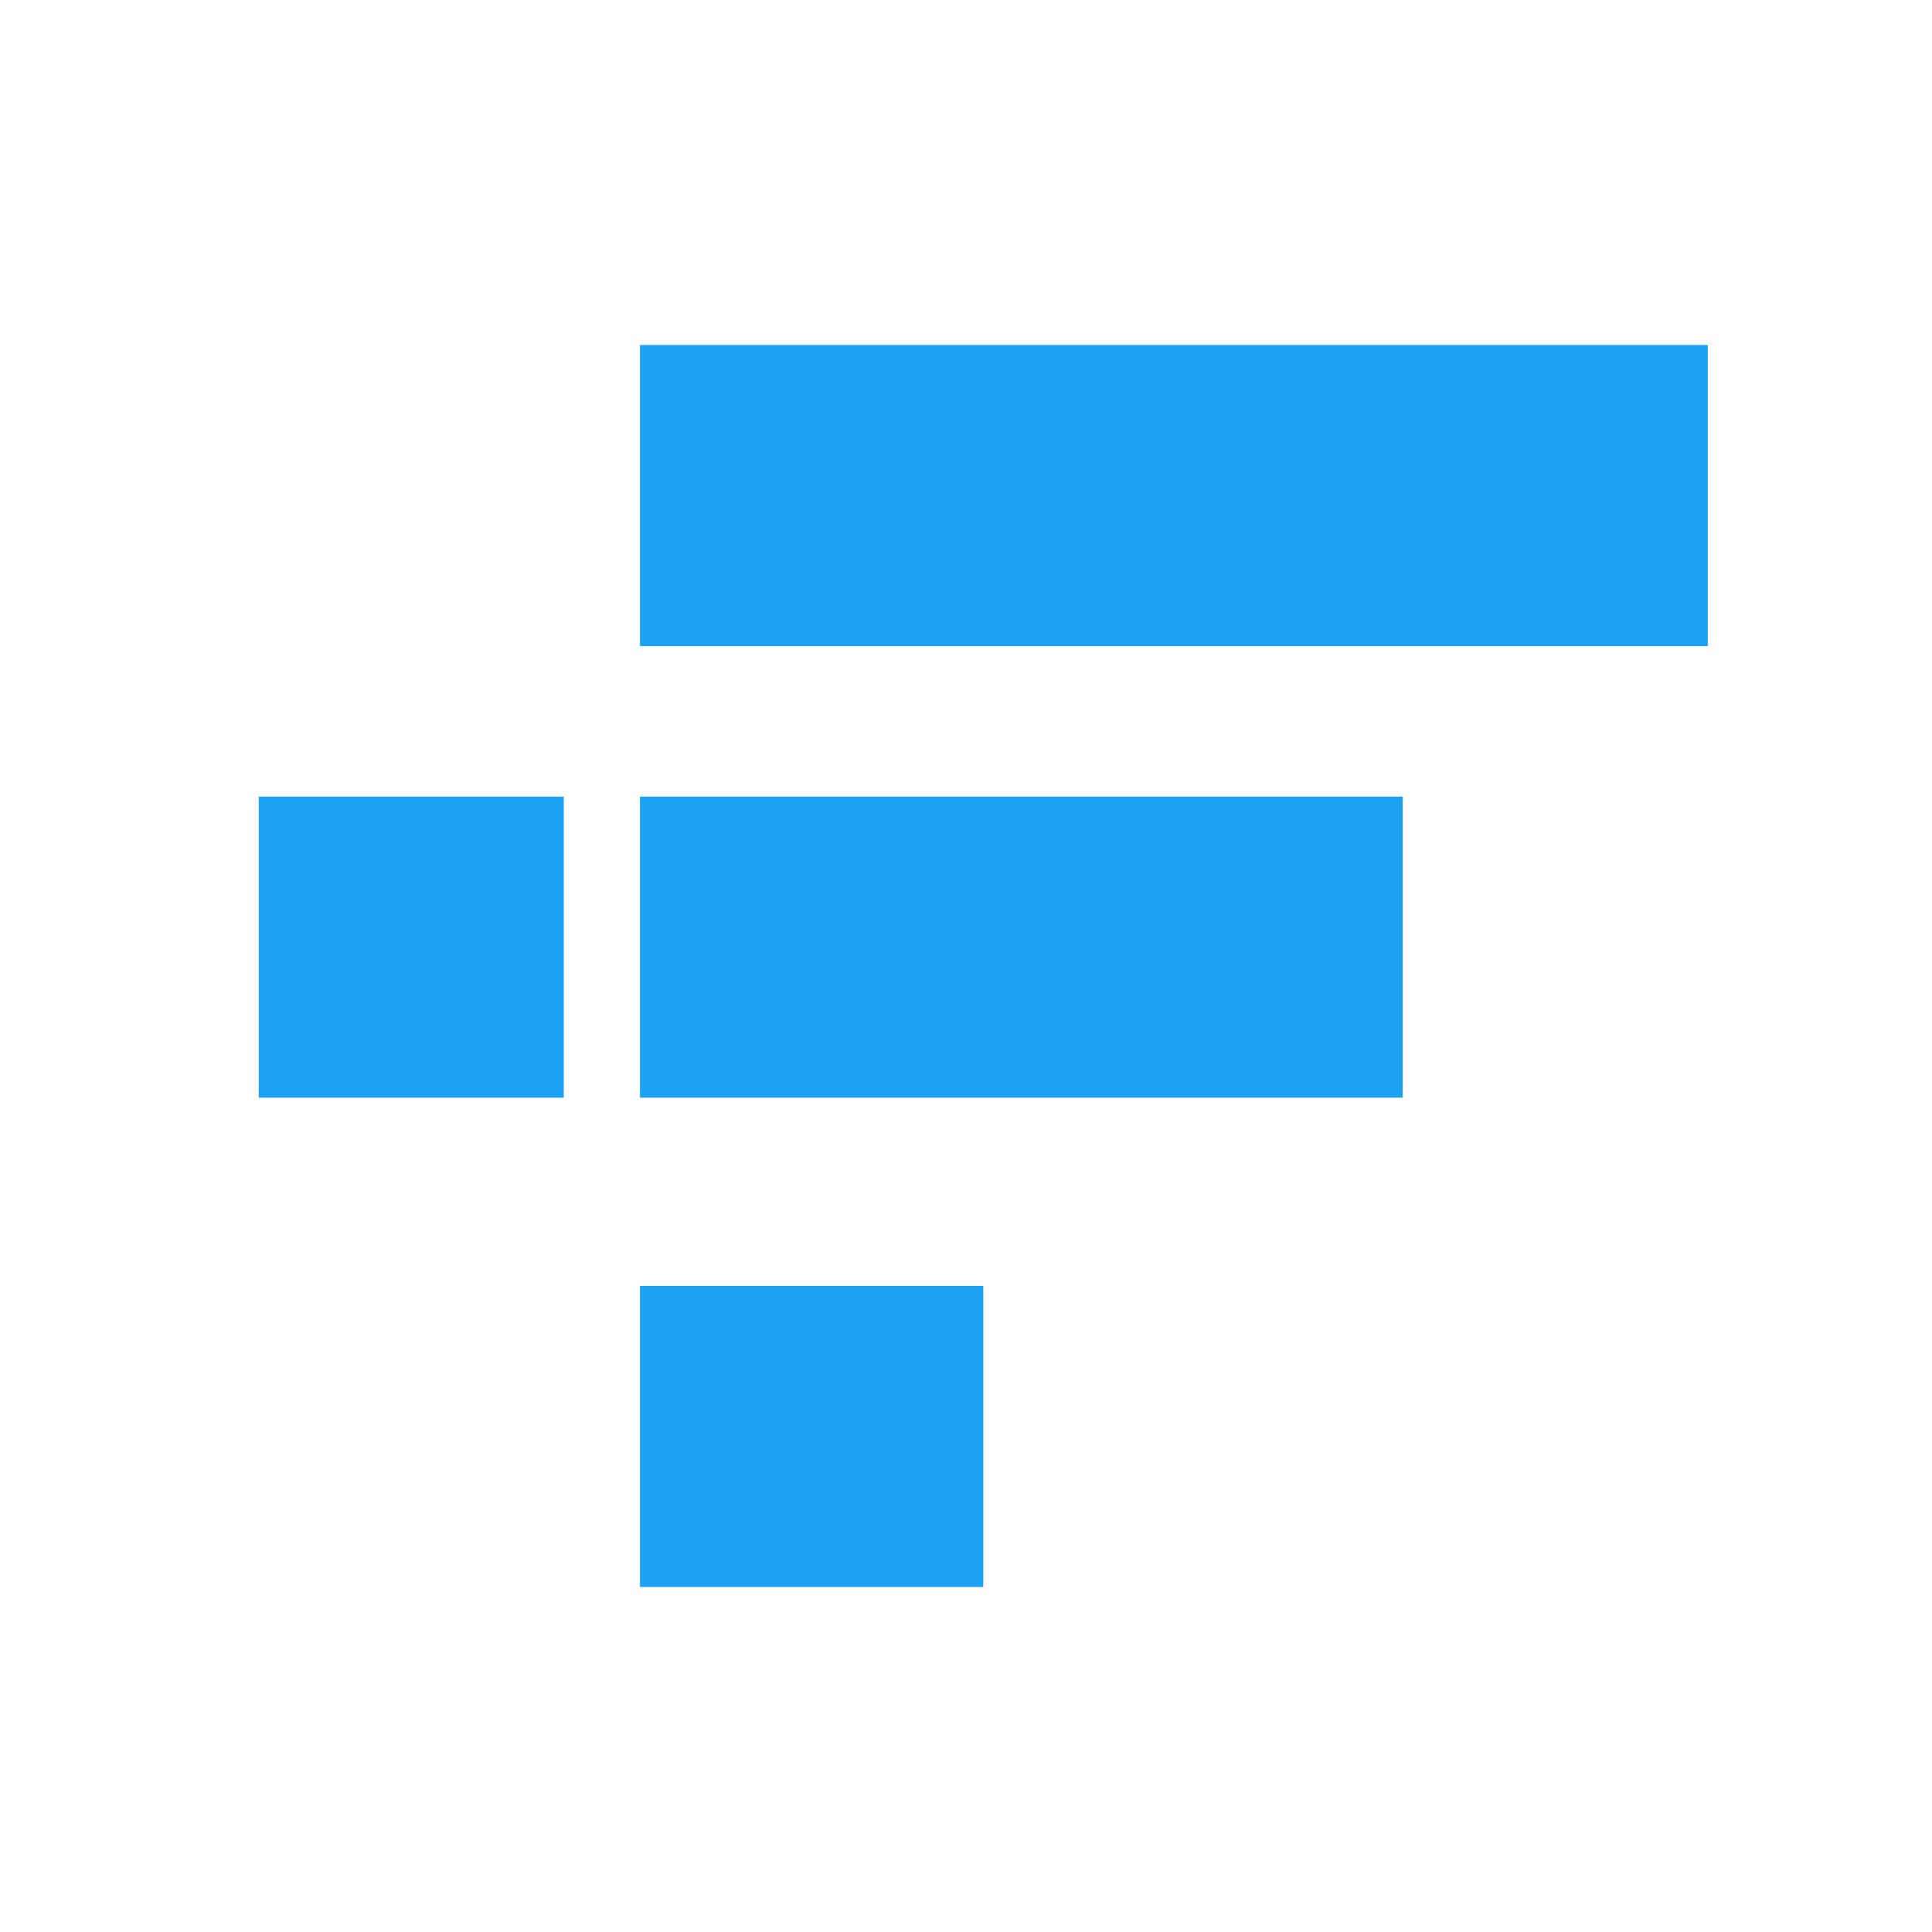
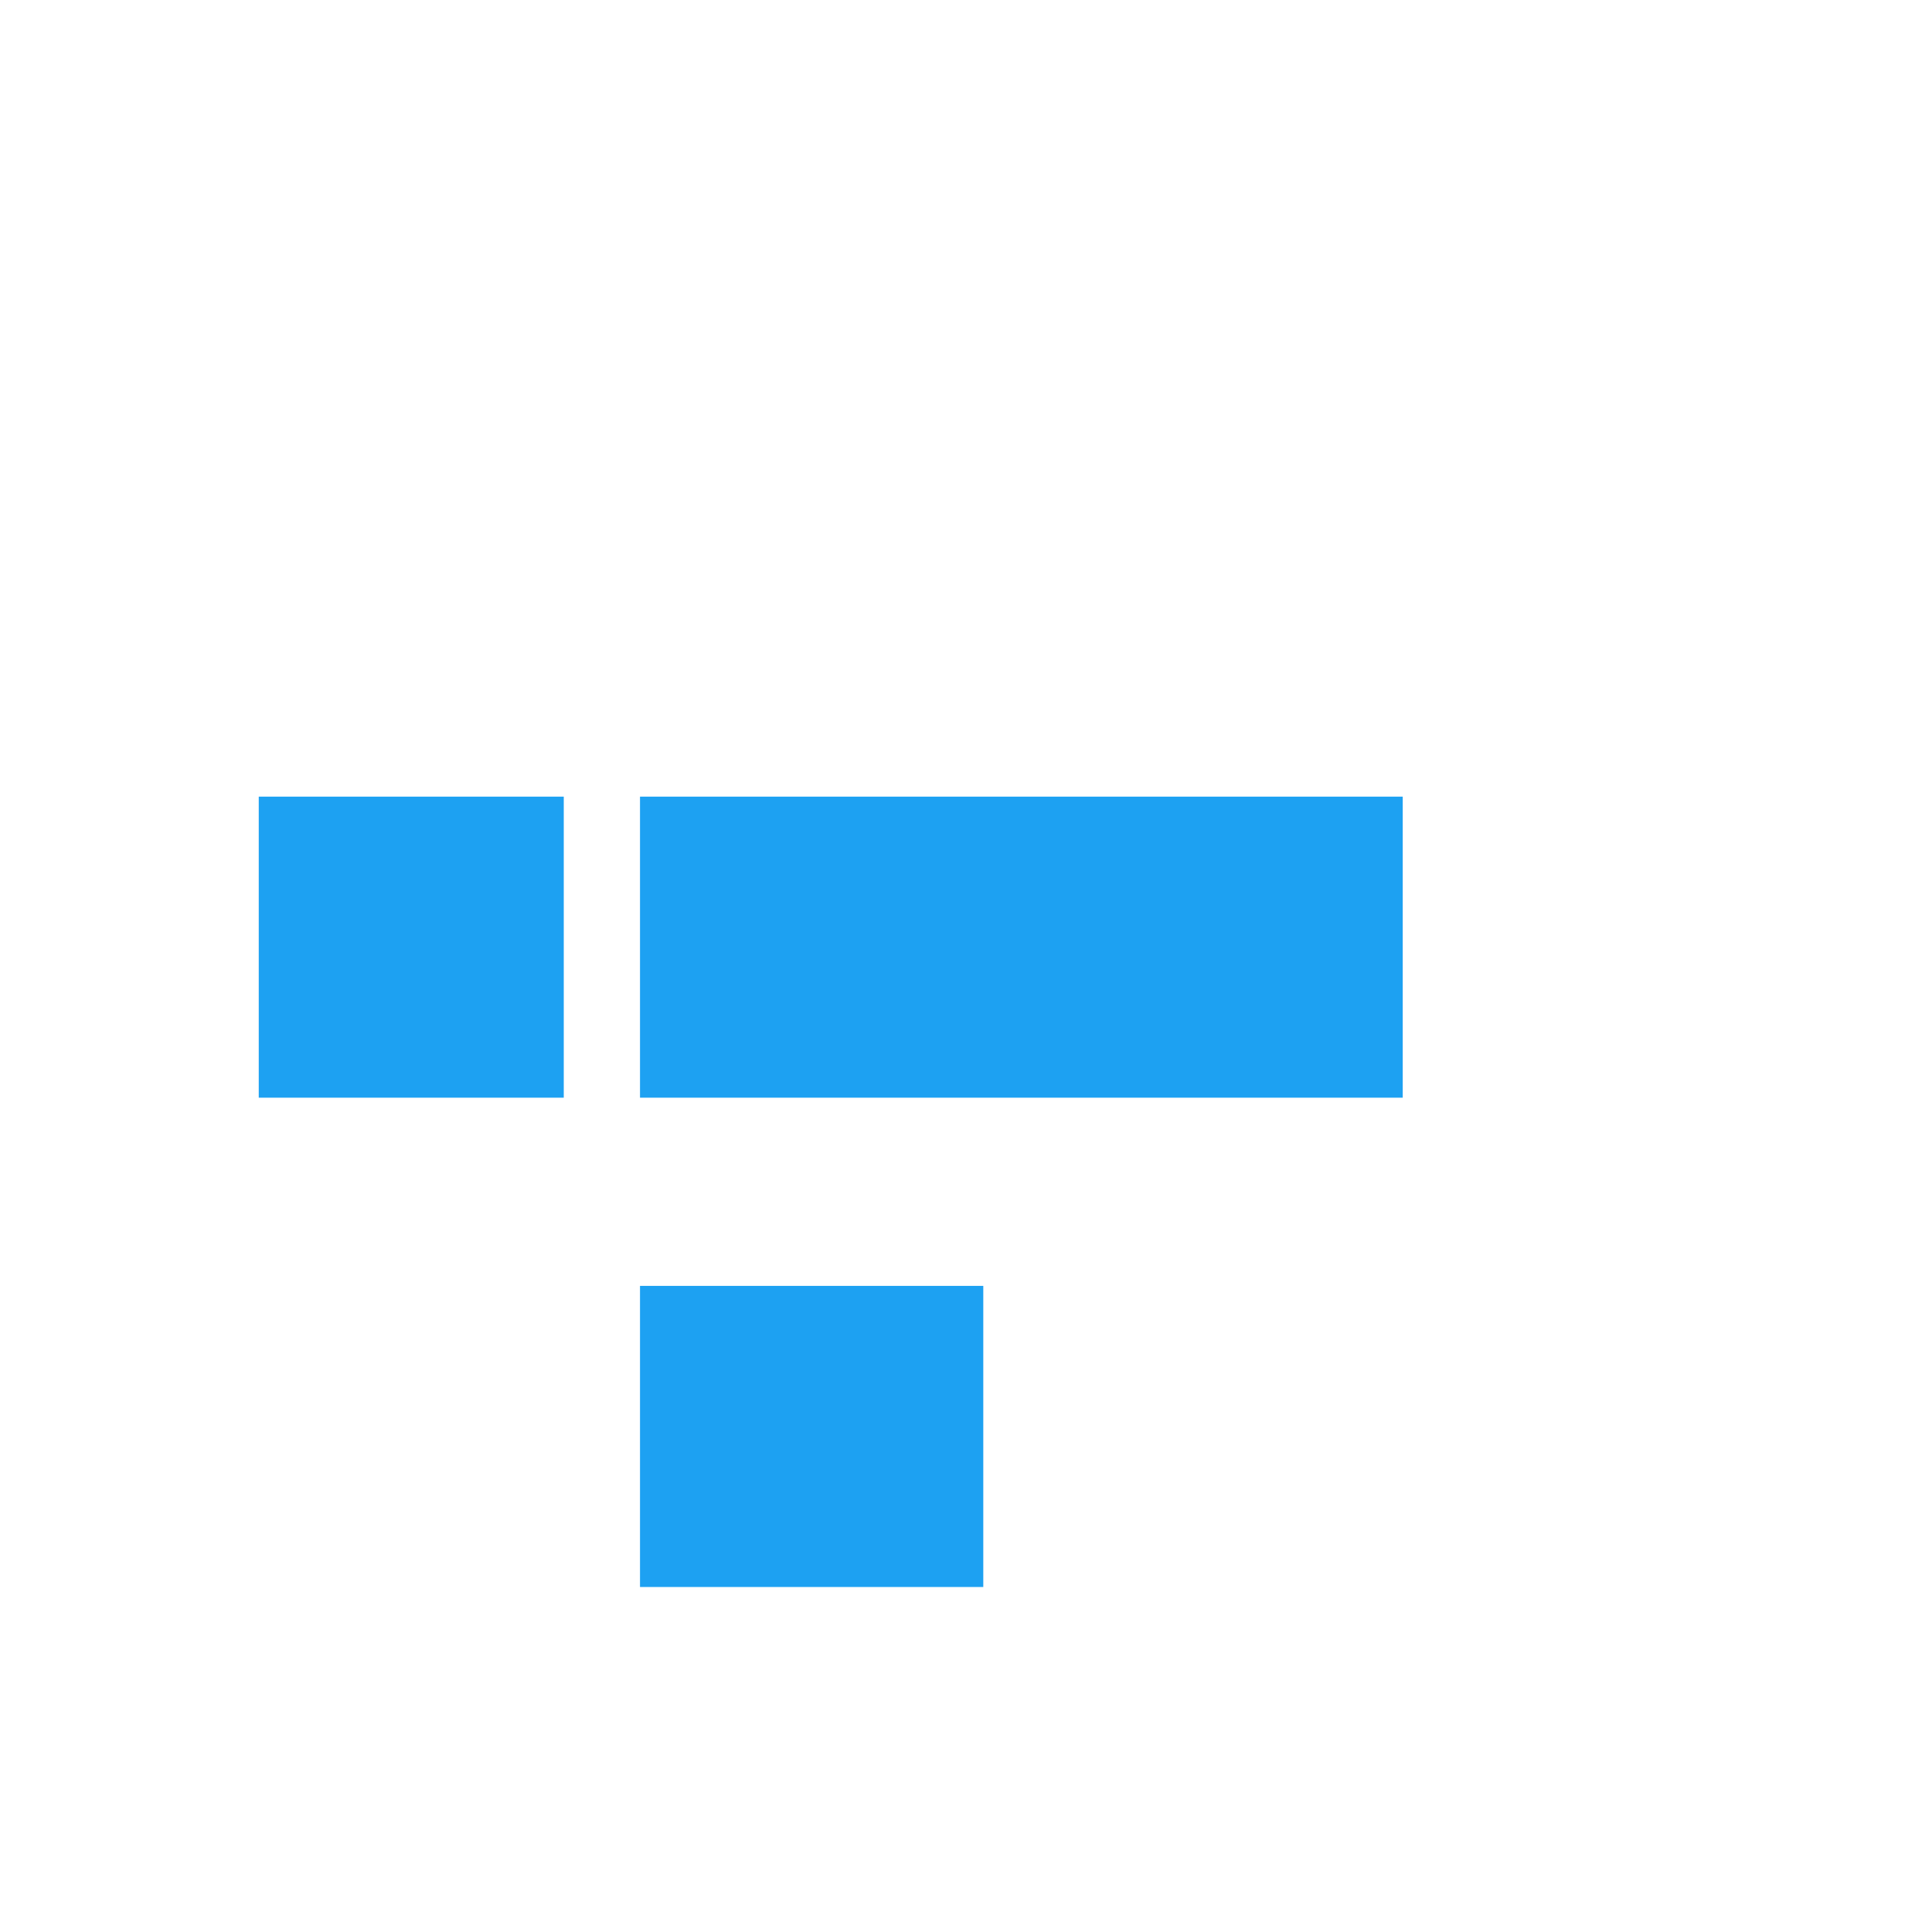
<svg xmlns="http://www.w3.org/2000/svg" width="56" height="56" viewBox="0 0 56 56" fill="none">
-   <path d="M18.551 18.728V10H49.5V18.728H18.551ZM18.551 31.817V23.091H40.659V31.817H18.551ZM7.5 31.817V23.091H16.341V31.817H7.5ZM18.551 46V37.272H28.501V46H18.551Z" fill="#1DA1F2" />
+   <path d="M18.551 18.728V10H49.5H18.551ZM18.551 31.817V23.091H40.659V31.817H18.551ZM7.5 31.817V23.091H16.341V31.817H7.5ZM18.551 46V37.272H28.501V46H18.551Z" fill="#1DA1F2" />
</svg>